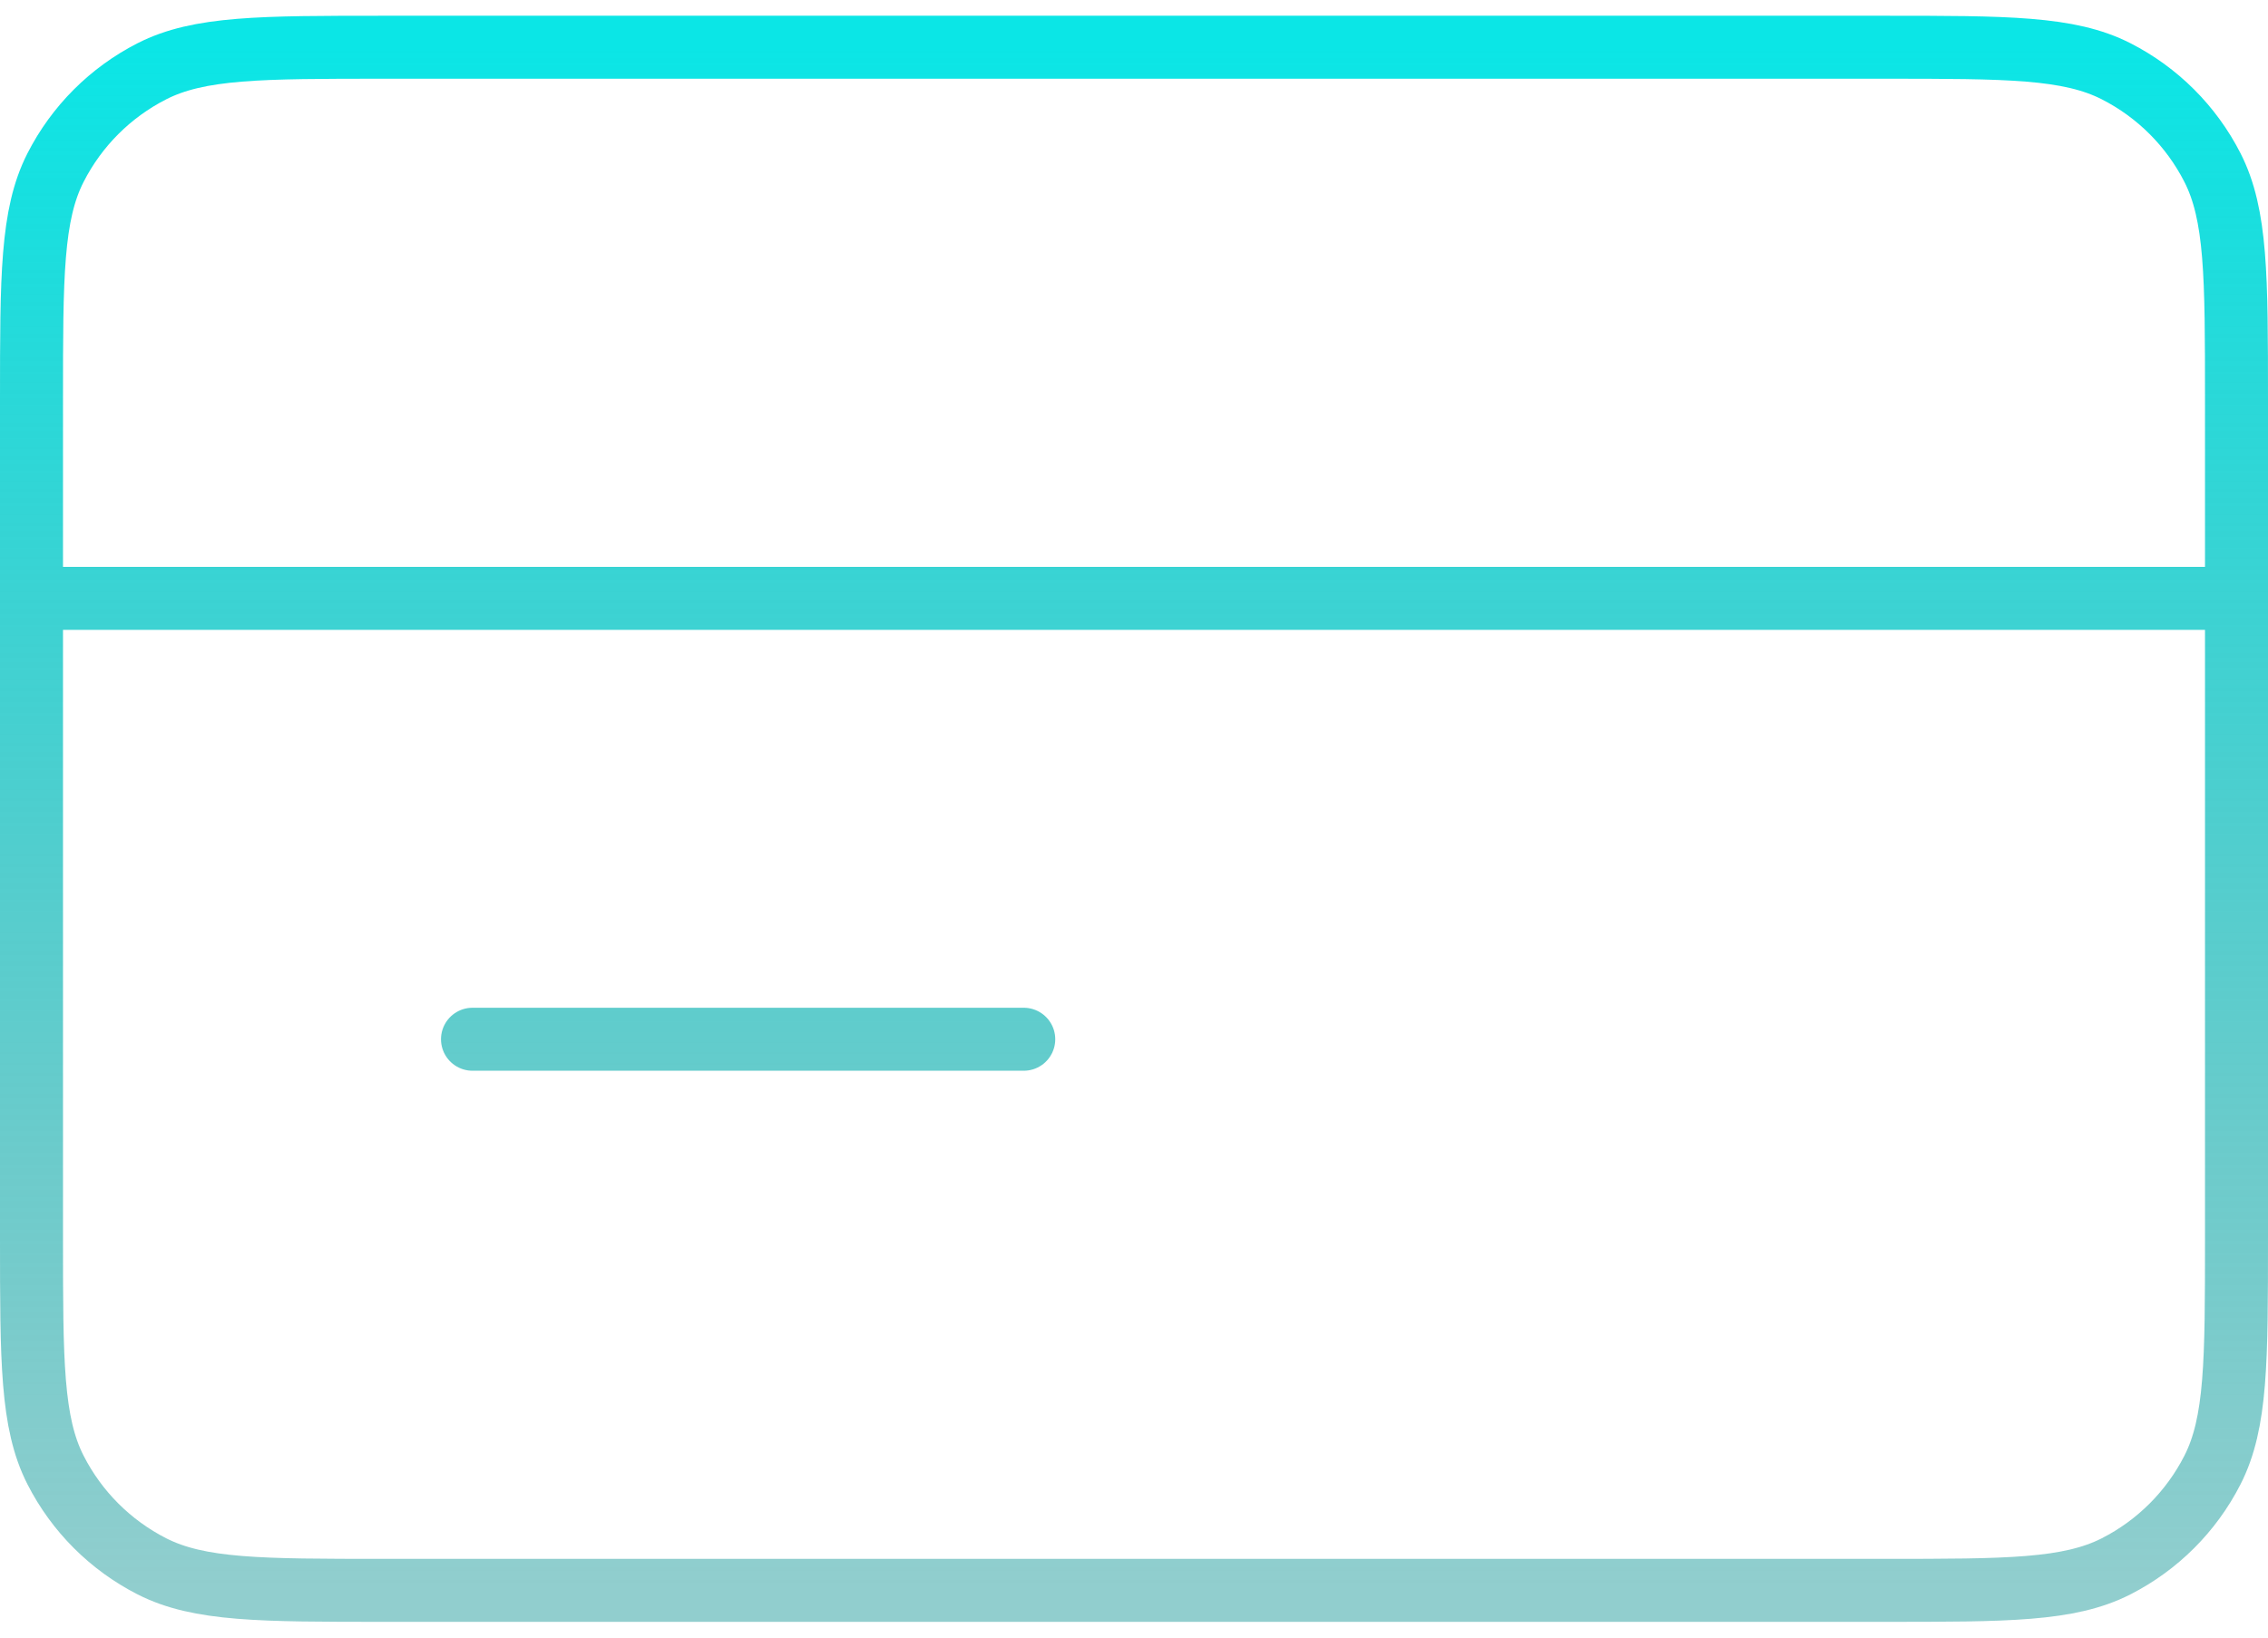
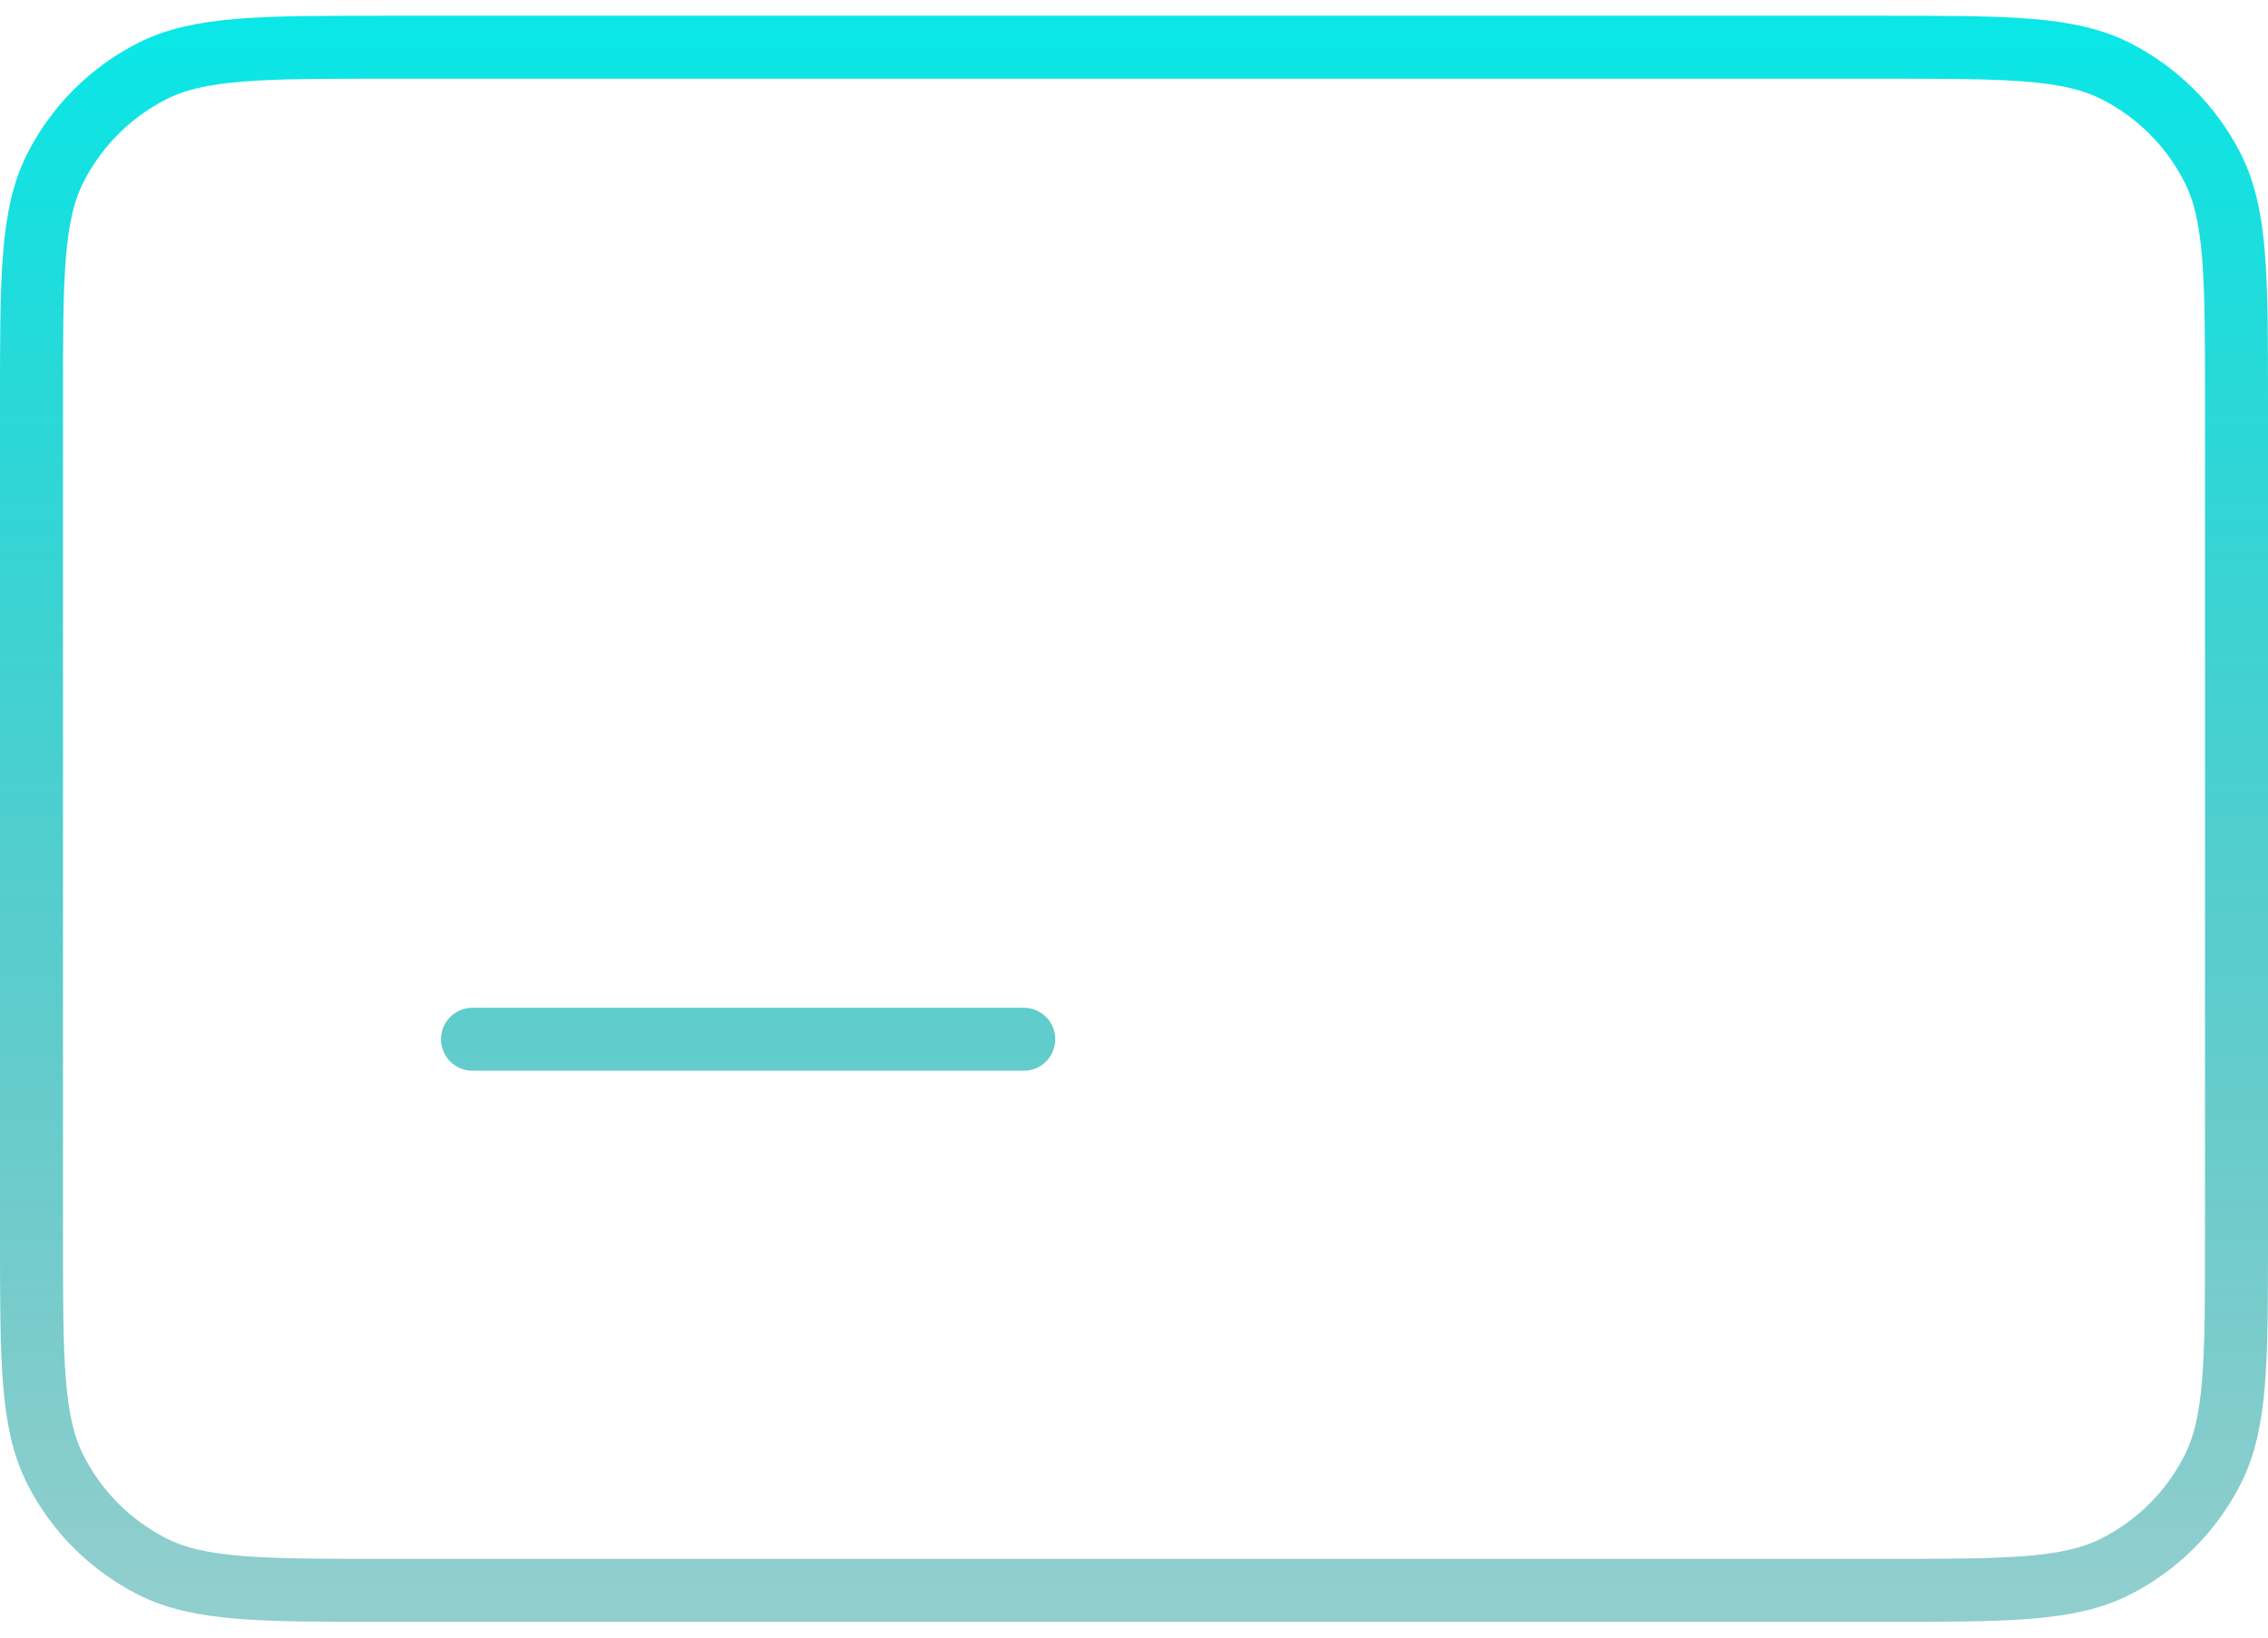
<svg xmlns="http://www.w3.org/2000/svg" width="72" height="52" viewBox="0 0 72 52" fill="none">
-   <path d="M71 19H1M32.5 33H15M1 12.7L1 39.3C1 43.22 1 45.181 1.763 46.678C2.434 47.995 3.505 49.066 4.822 49.737C6.319 50.5 8.28 50.5 12.2 50.5L59.8 50.5C63.72 50.5 65.681 50.5 67.178 49.737C68.495 49.066 69.566 47.995 70.237 46.678C71 45.181 71 43.22 71 39.3V12.7C71 8.78 71 6.819 70.237 5.322C69.566 4.005 68.495 2.934 67.178 2.263C65.681 1.5 63.72 1.5 59.8 1.5L12.2 1.5C8.28 1.5 6.319 1.5 4.822 2.263C3.505 2.934 2.434 4.005 1.763 5.322C1 6.819 1 8.78 1 12.7Z" stroke="url(#paint0_linear_862_2266)" stroke-width="2" stroke-linecap="round" stroke-linejoin="round" />
+   <path d="M71 19M32.5 33H15M1 12.7L1 39.3C1 43.22 1 45.181 1.763 46.678C2.434 47.995 3.505 49.066 4.822 49.737C6.319 50.5 8.28 50.5 12.2 50.5L59.8 50.5C63.72 50.5 65.681 50.5 67.178 49.737C68.495 49.066 69.566 47.995 70.237 46.678C71 45.181 71 43.22 71 39.3V12.7C71 8.78 71 6.819 70.237 5.322C69.566 4.005 68.495 2.934 67.178 2.263C65.681 1.5 63.72 1.5 59.8 1.5L12.2 1.5C8.28 1.5 6.319 1.5 4.822 2.263C3.505 2.934 2.434 4.005 1.763 5.322C1 6.819 1 8.78 1 12.7Z" stroke="url(#paint0_linear_862_2266)" stroke-width="2" stroke-linecap="round" stroke-linejoin="round" />
  <defs>
    <linearGradient id="paint0_linear_862_2266" x1="36" y1="1.5" x2="36" y2="50.5" gradientUnits="userSpaceOnUse">
      <stop stop-color="#0BE6E6" />
      <stop offset="1" stop-color="#0B9292" stop-opacity="0.45" />
    </linearGradient>
  </defs>
</svg>